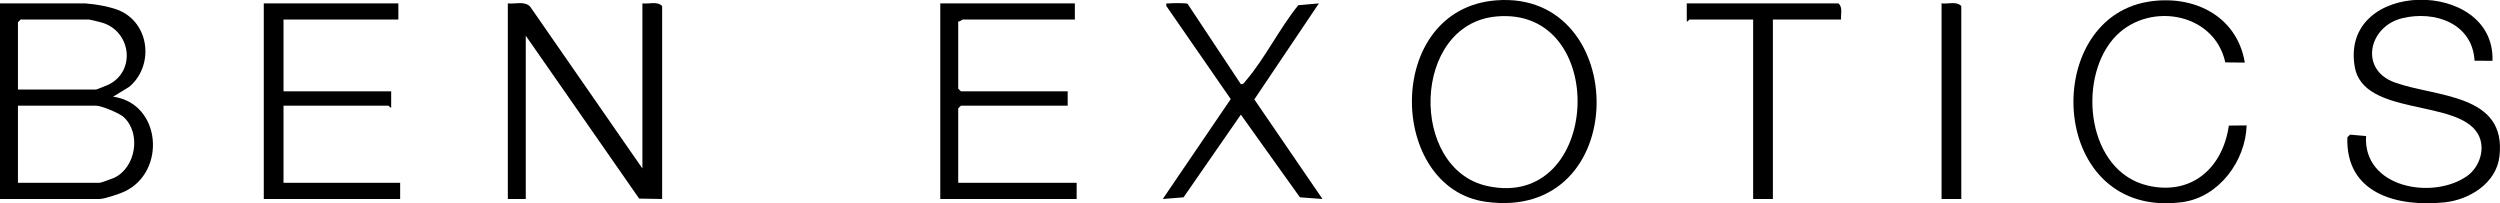
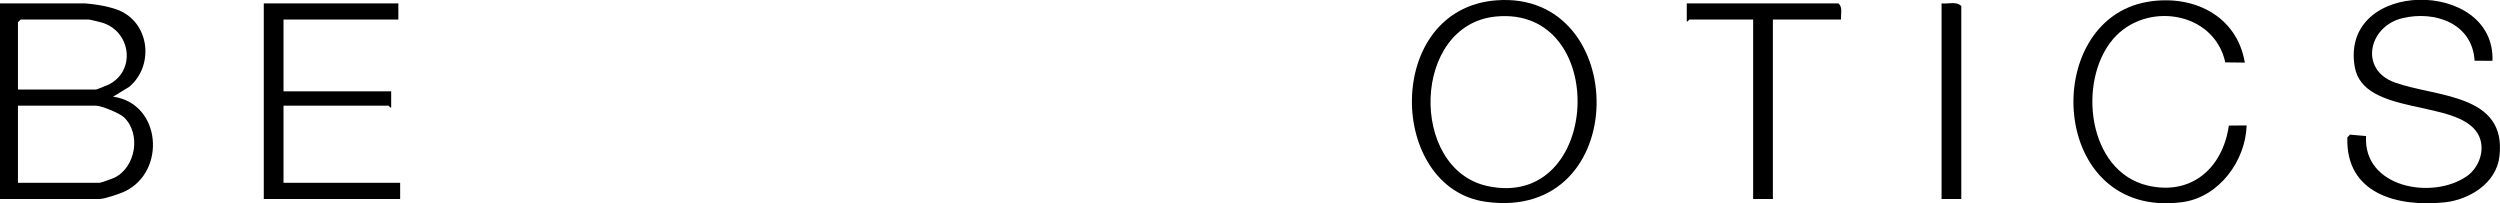
<svg xmlns="http://www.w3.org/2000/svg" viewBox="0 0 1393.21 113.29" data-name="Layer 1" id="Layer_1">
  <path d="M47.5,1.89c5.68.41,15.2,1.94,20.4,4.6,15.93,8.14,17.47,30.71,4.11,41.91l-9,5.48c26.92,3.69,29.83,41.92,6.35,52.87-2.8,1.31-11.17,4.14-13.86,4.14H0V1.89h47.5ZM10,49.89h43.5c.39,0,6.26-2.35,7.18-2.82,15.12-7.64,12.36-29.68-3.88-34.48-1.12-.33-6.74-1.7-7.3-1.7H11.5l-1.5,1.5v37.5ZM10,101.89h45.5c.59,0,7.09-2.3,8.18-2.82,12.08-5.82,15.04-24.61,5.37-33.73-2.4-2.27-12.52-6.45-15.55-6.45H10v43Z" />
-   <path d="M283,1.89c4.15.49,9.54-1.55,12.55,1.95l62.45,90.05V1.89c3.57.45,8.36-1.35,11,1.5v107.5l-12.8-.21-63.2-90.79v91h-10V1.89Z" />
  <path d="M833.8.19c75.07-5.82,76.09,123.76-5.85,112.25-54.74-7.69-56.81-107.39,5.85-112.25ZM833.79,9.19c-47.14,4.4-48.61,84.82-5.04,94.45,63.83,14.1,68.73-100.4,5.04-94.45Z" />
  <path d="M1389,33.89l-9.96-.05c-1.2-20.88-22.18-28.08-40.29-23.7-18.76,4.53-24.12,28.58-4.29,35.78,22.92,8.32,62.69,6.09,58.43,41.35-1.79,14.84-16.71,24.05-30.51,25.49-26.22,2.74-55.3-4.71-54.23-36.24l1.49-1.49,8.93.79c-1.72,28.73,36.91,35.76,56.17,22.37,7.16-4.98,10.76-15.71,6.11-23.65-11.44-19.55-63.93-9.59-68.61-37.39-8.26-49.01,78.43-49.29,76.77-3.26Z" />
  <path d="M222,1.89v9h-64v40h60v9c-.37.5-1.29-1-1.5-1h-58.5v43h65v9h-76V1.89h75Z" />
-   <path d="M599,1.89v9h-62.5c-.33,0-1.52,1.32-2.5,1v37.5l1.5,1.5h59.5v8h-59.5l-1.5,1.5v41.5h66v9h-76V1.89h75Z" />
  <path d="M1251,34.88l-10.88-.11c-6.28-28.69-44.52-34.25-62.63-12.89-19.89,23.48-14.16,73.72,19.48,81.55,24.39,5.67,41.75-9.85,45.13-33.44l9.91-.1c-.58,19.82-15.44,39.99-35.76,42.74-74.44,10.08-79.89-101.1-19.58-111.58,25.07-4.35,49.89,7.32,54.33,33.83Z" />
-   <path d="M661.8,2.1l29.71,44.8c1.48.2,2.11-1.15,2.91-2.09,10.44-12.18,18.78-29.25,29.09-41.9l11.48-1.01-35.98,53.49,37.98,55.5-12.57-.92-32.92-46.08-31.94,46.08-11.57.92,37.87-55.68-35.86-51.83c-.26-2.03.08-1.3,1.47-1.48,1.59-.21,9.47-.28,10.32.21Z" />
  <path d="M1026,10.89h-38v100h-11V10.89h-35.5c-.21,0-1.13,1.49-1.49,1V1.89s84.49,0,84.49,0c2.61,2.13,1.22,5.98,1.5,9Z" />
  <path d="M1093,110.89h-11V1.89c3.57.45,8.36-1.35,11,1.5v107.5Z" />
</svg>